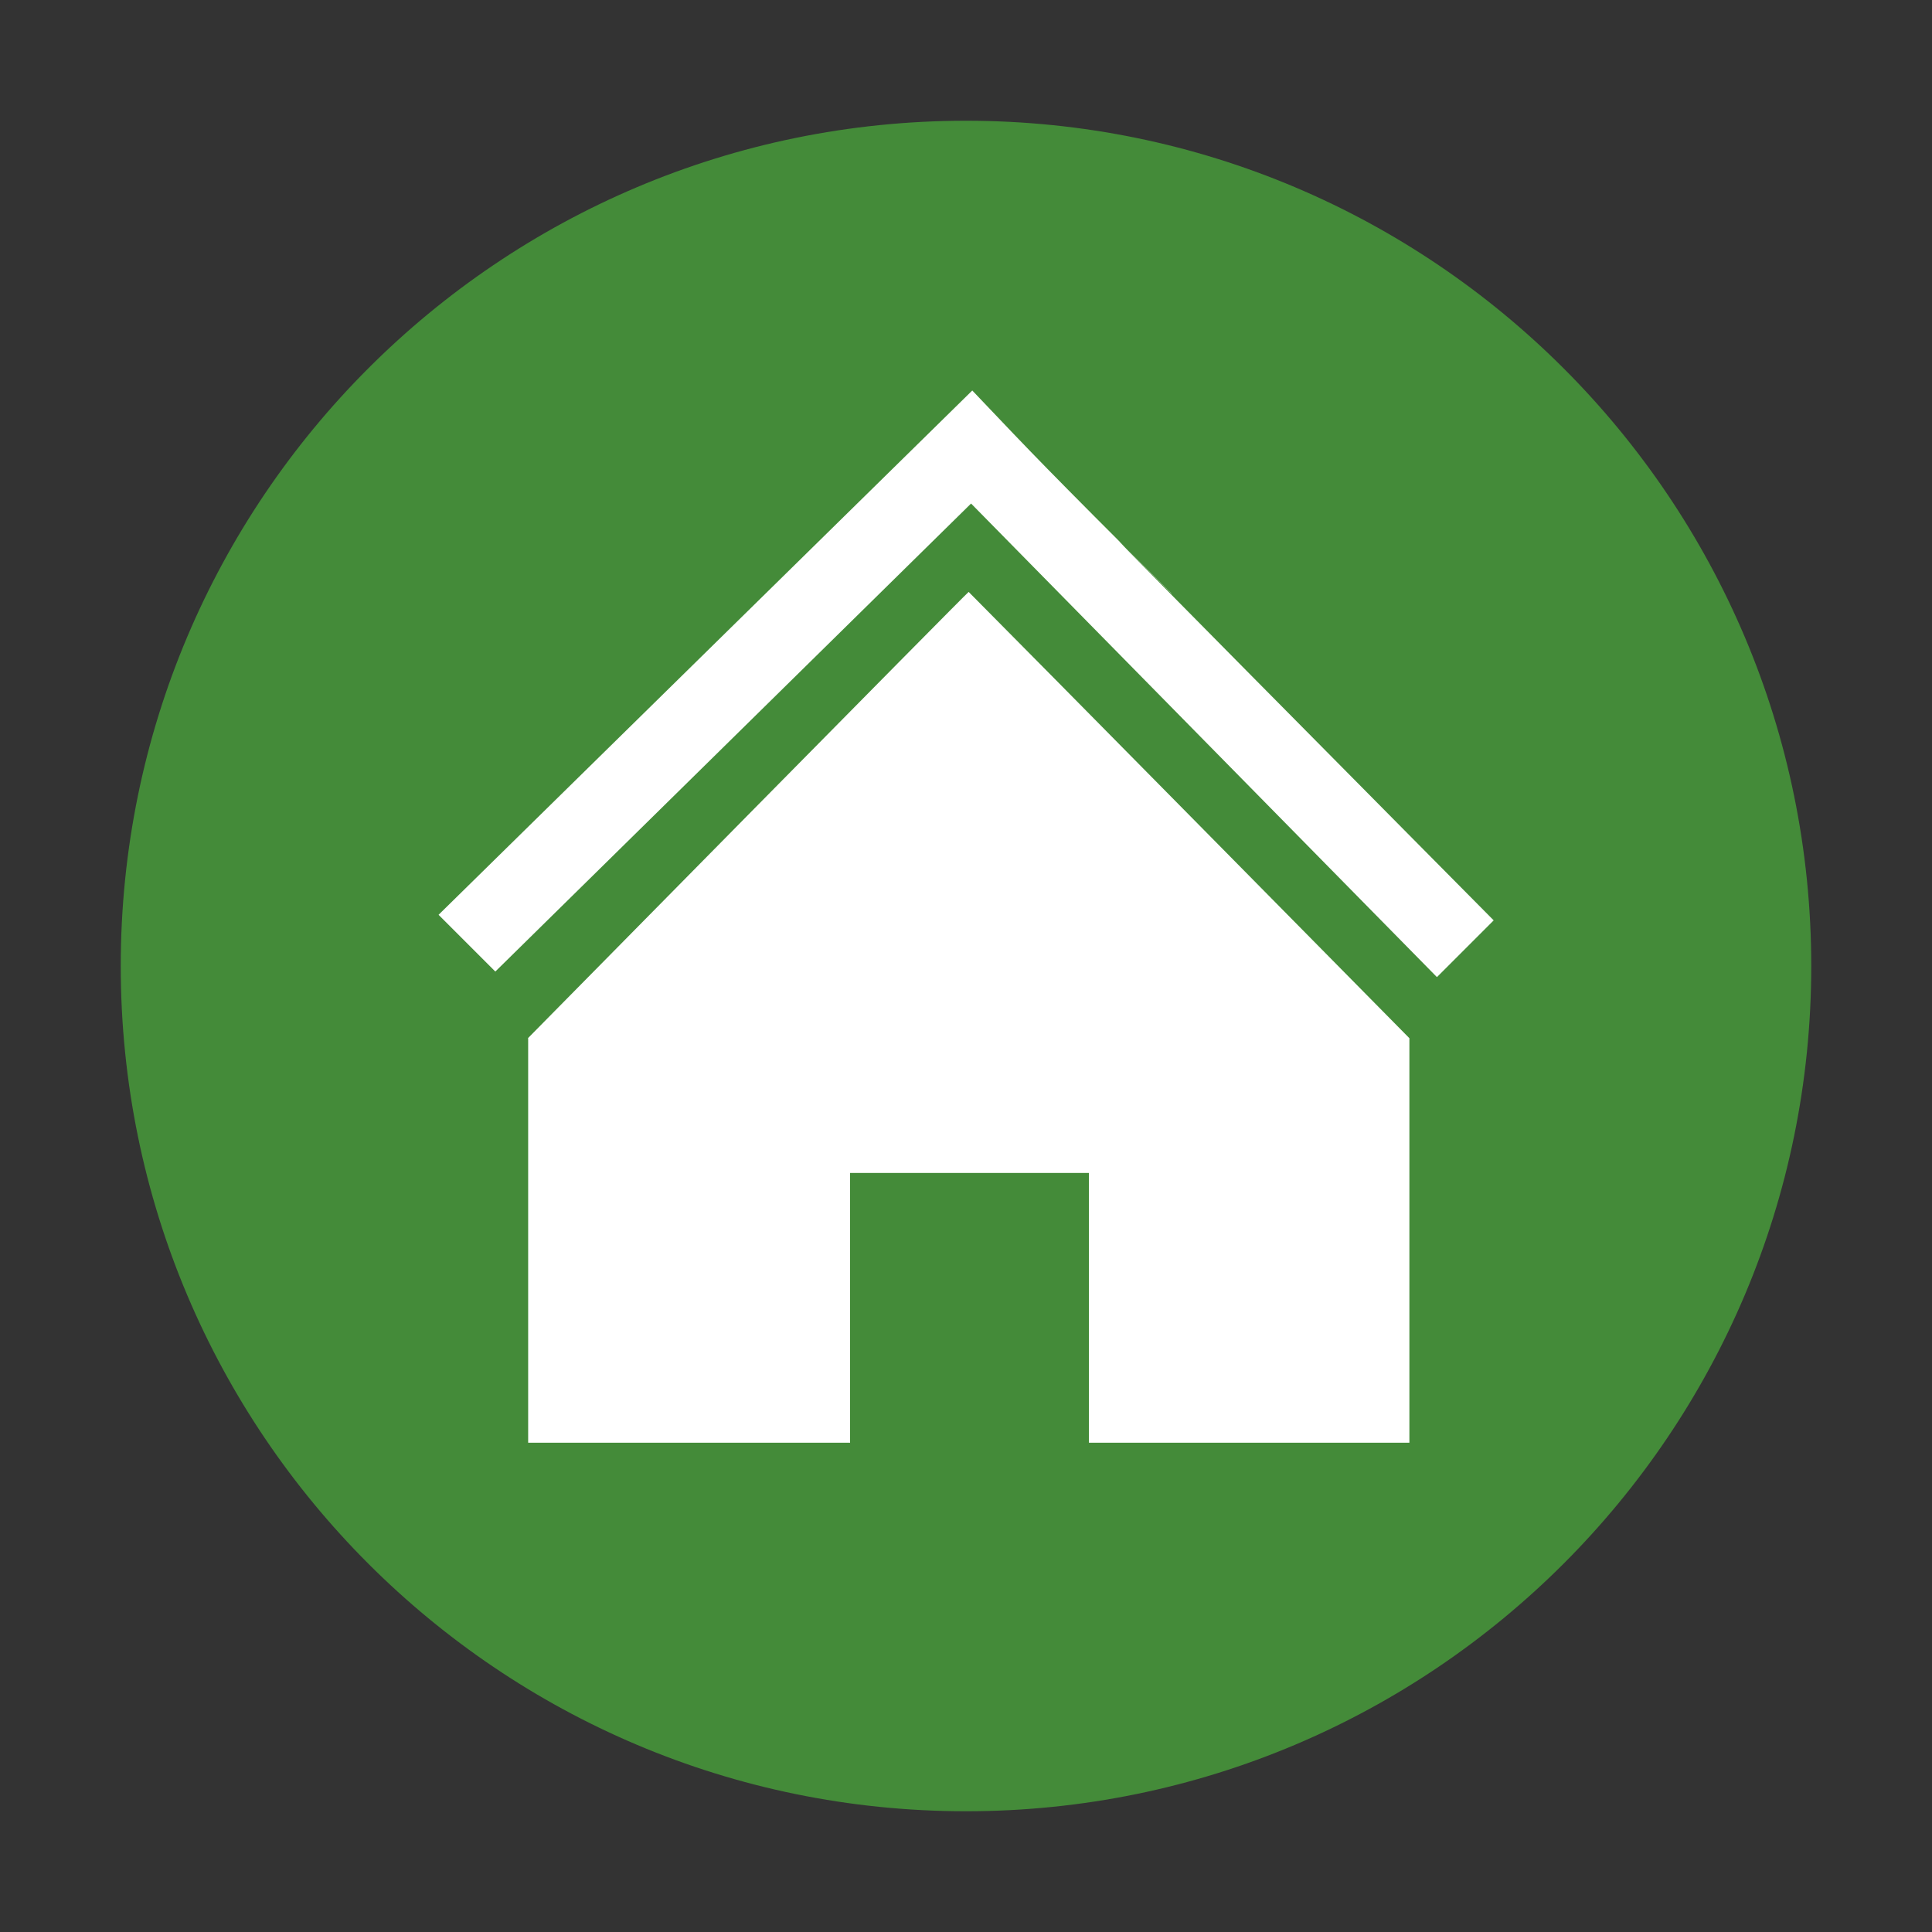
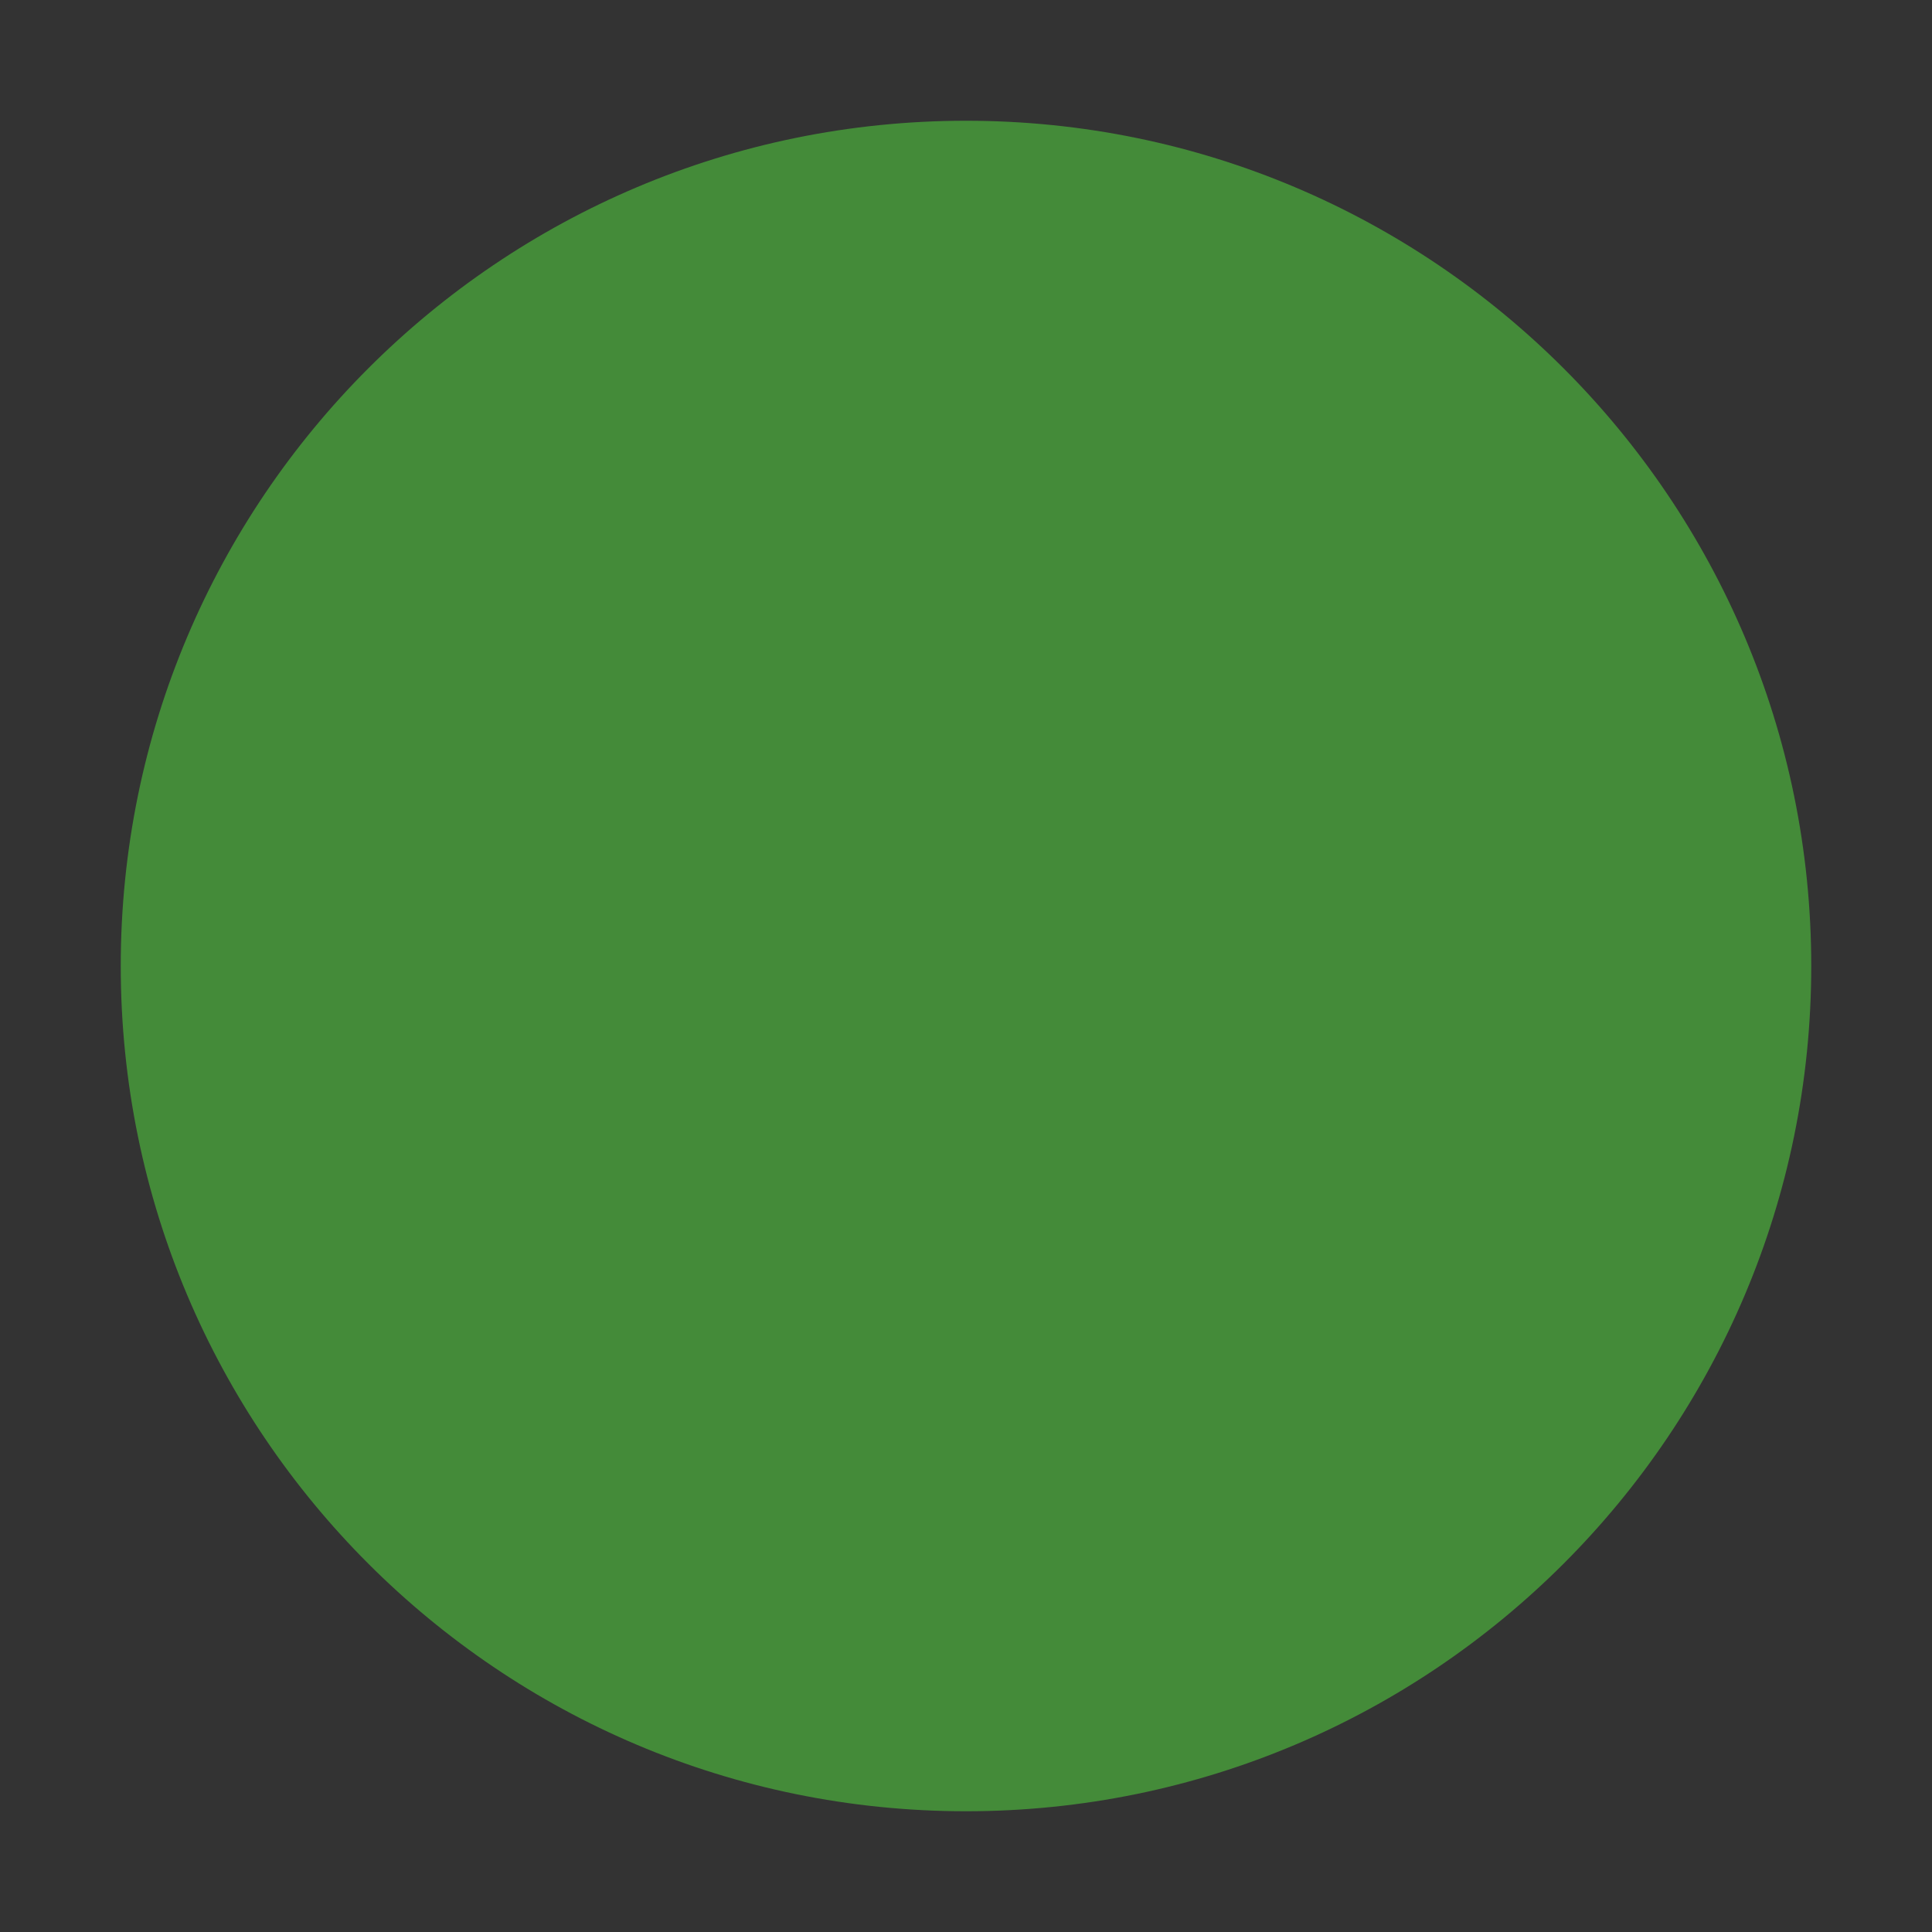
<svg xmlns="http://www.w3.org/2000/svg" id="Warstwa_1" data-name="Warstwa 1" viewBox="0 0 80 80">
  <rect x="0" y="0" width="80" height="80" fill="#333333" stroke="none" />
  <defs>
    <style>
      .cls-1 {
        fill: #448b39;
      }

      .cls-2 {
        fill: #fff;
      }
    </style>
  </defs>
  <path class="cls-1" d="M40,75c19.33,0,35-15.68,35-35S59.33,5,40,5,5,20.67,5,40s15.67,35,35,35" />
-   <path class="cls-2" d="M48.52,24.59c-5.44-5.44-5.54-5.56-8.26-8.42l-22.1,21.71,2.35,2.35,19.7-19.38,19.29,19.61,2.35-2.35s-22.41-22.61-13.33-13.53M21.87,42.99v16.75h13.33v-11.17h9.89v11.17h13.27v-16.75s-16.59-16.82-18.25-18.48c-.02-.02-18.25,18.48-18.25,18.48" />
</svg>